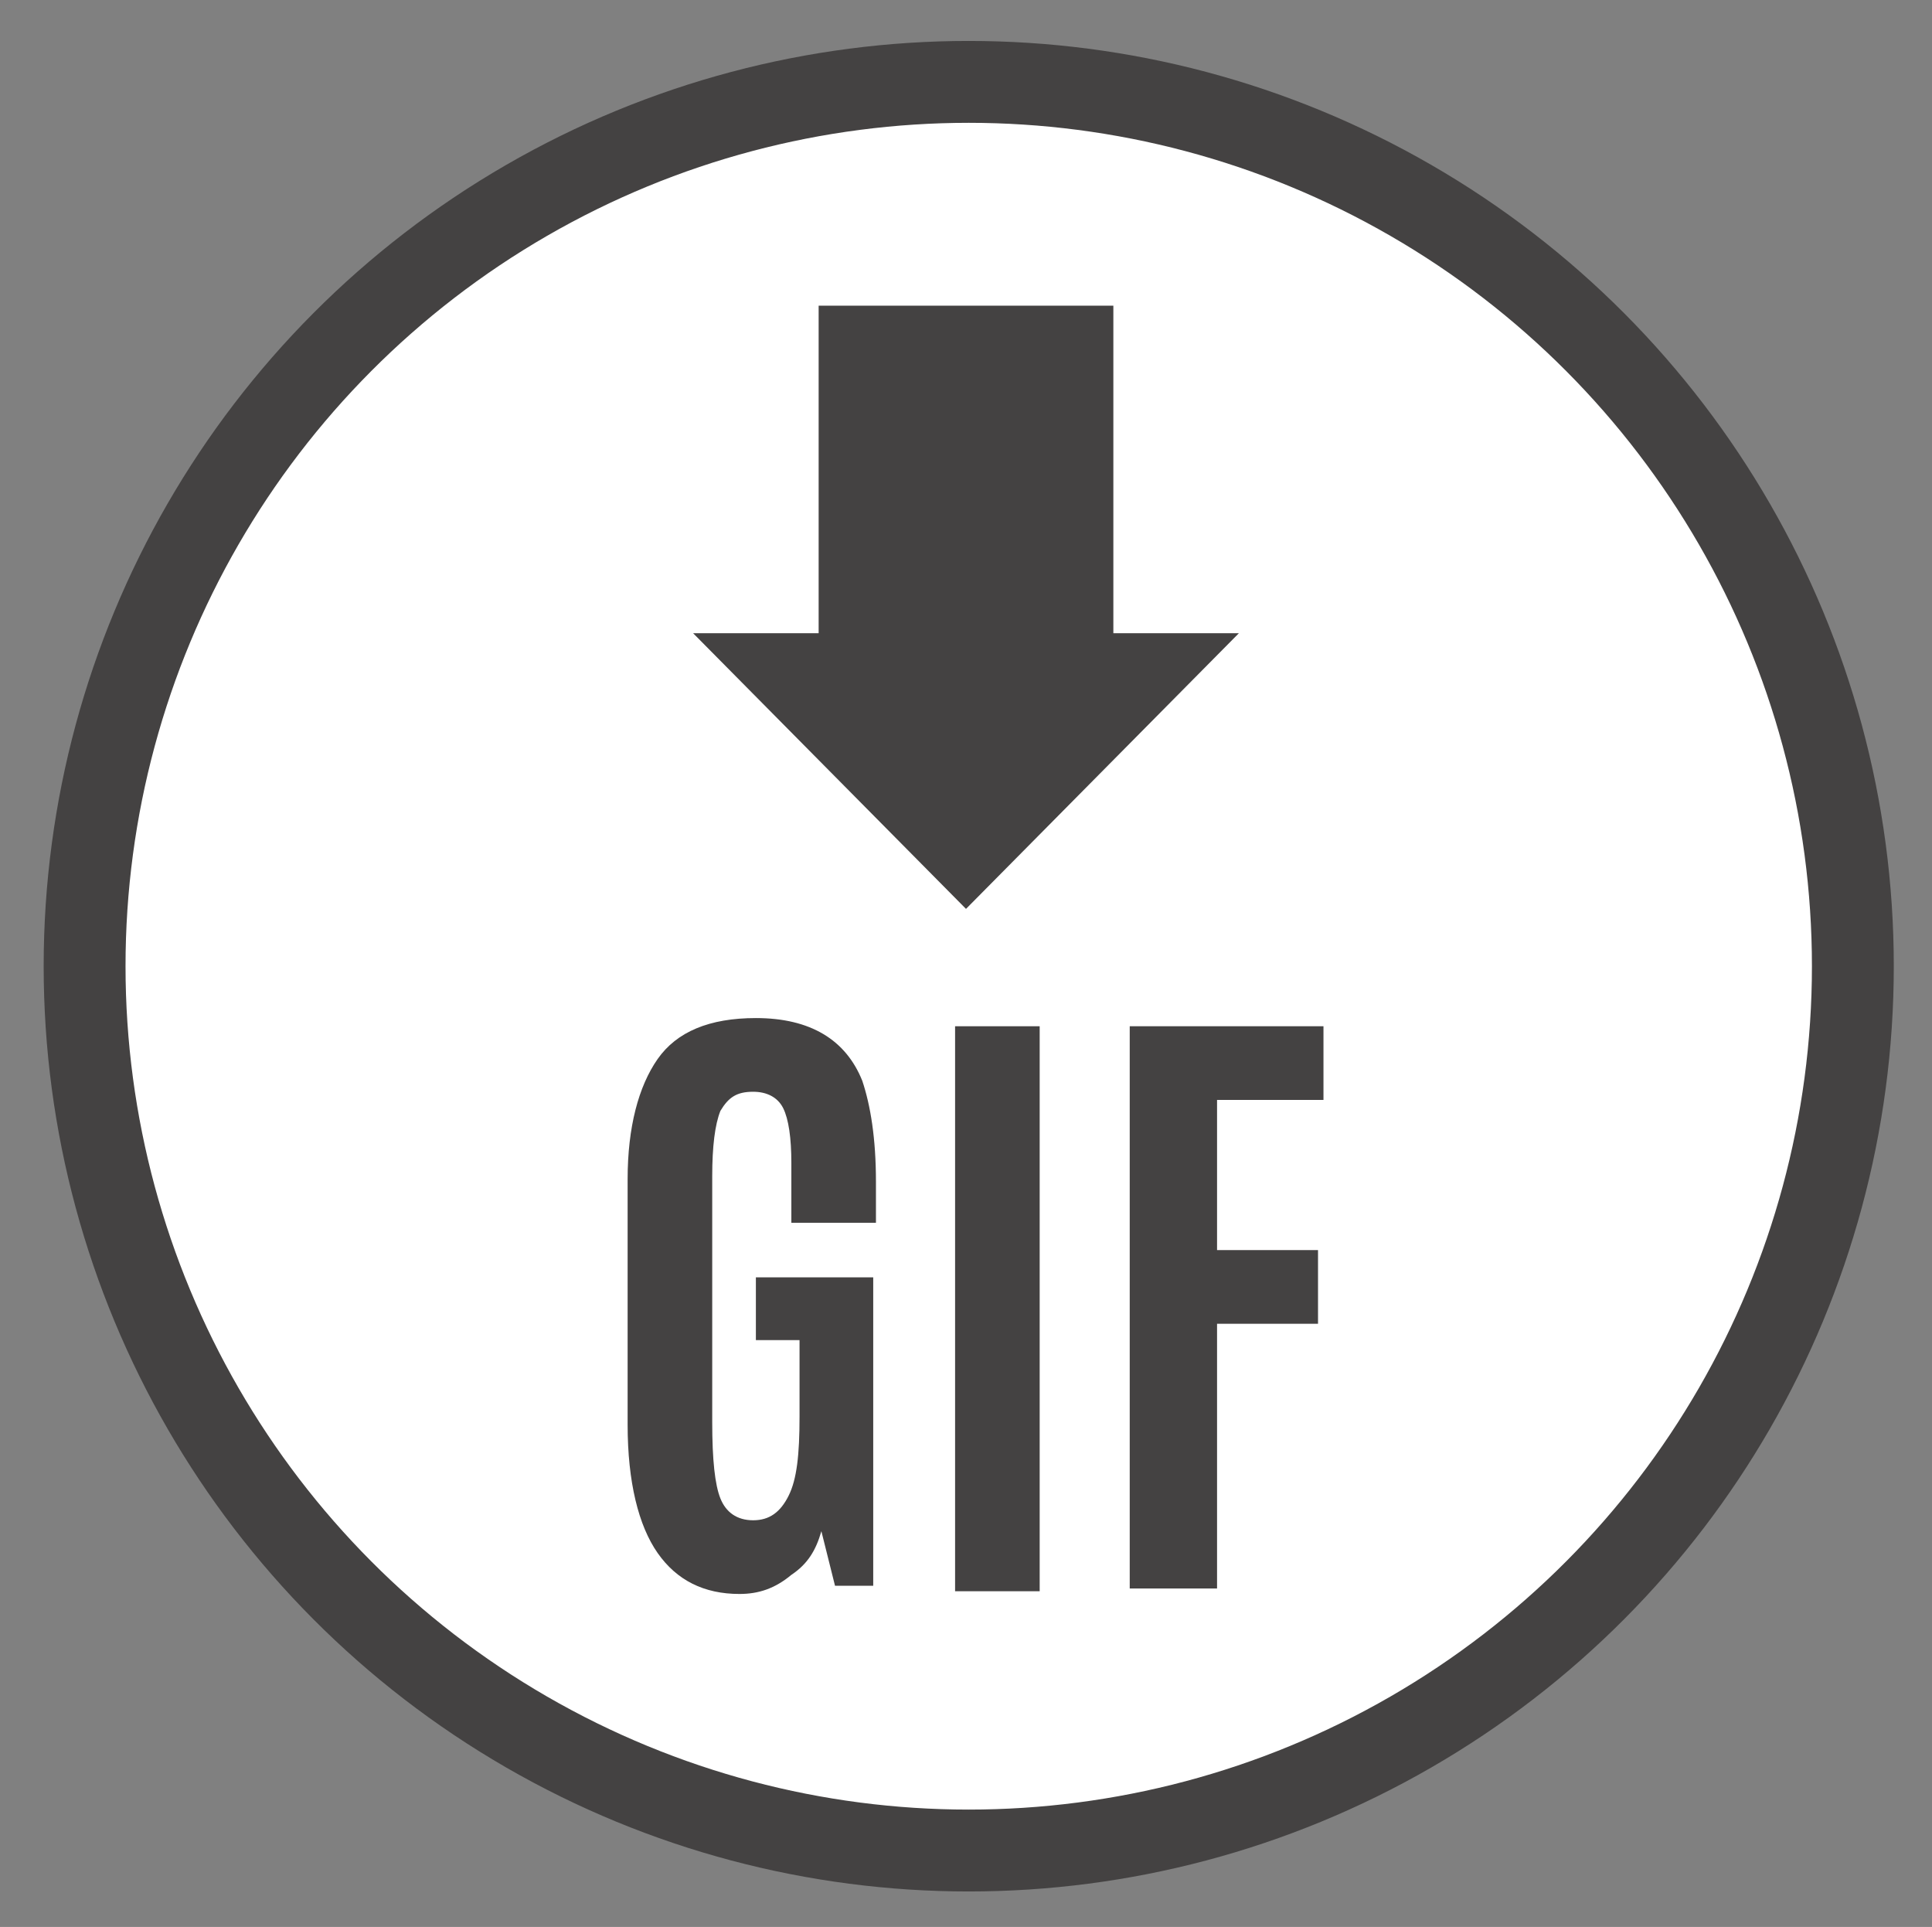
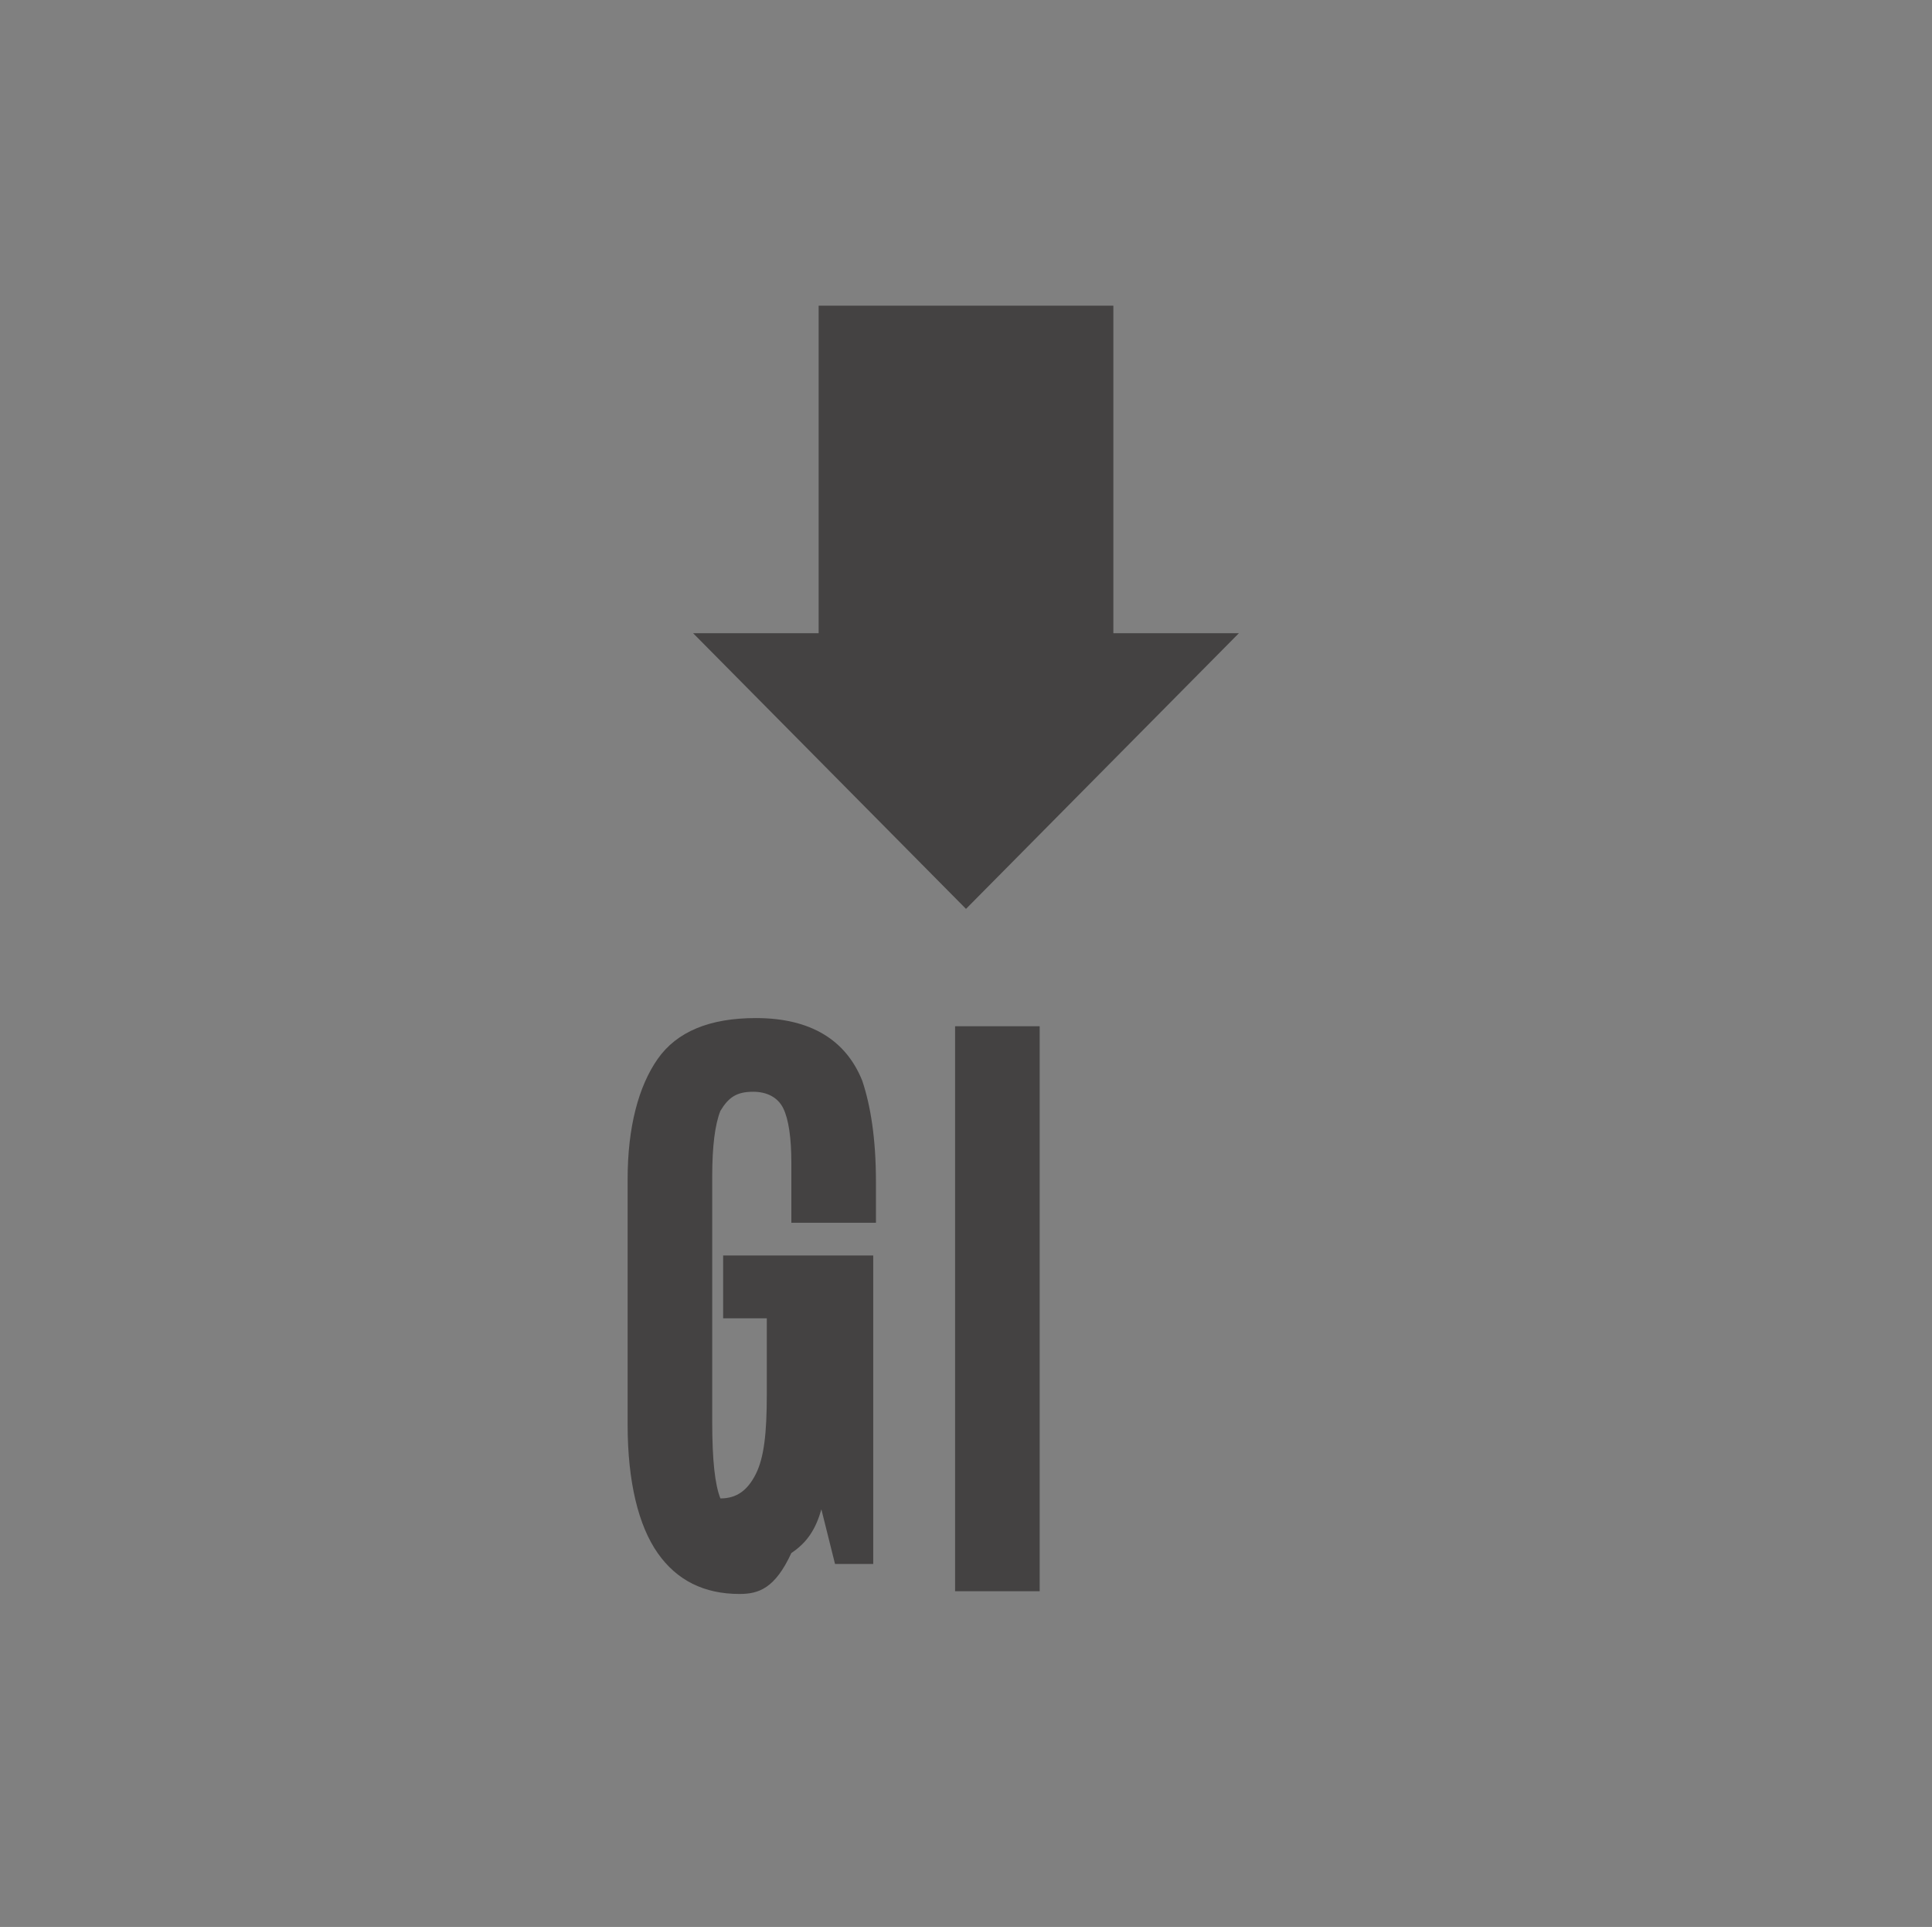
<svg xmlns="http://www.w3.org/2000/svg" version="1.0" id="Layer_1" x="0px" y="0px" viewBox="0 0 70.8 70.6" enable-background="new 0 0 70.8 70.6" xml:space="preserve">
  <rect x="0" y="0" width="70.8" height="70.6" fill="#808080" stroke="none" />
  <g>
    <g>
      <g>
-         <circle fill="#FFFFFF" stroke="#444242" stroke-width="3" stroke-miterlimit="10" cx="35.5" cy="35.4" r="32.4" />
-       </g>
+         </g>
    </g>
  </g>
  <g>
    <g>
      <g>
        <polygon id="XMLID_9_" fill="#444242" points="40.8,23.2 40.8,11.2 30,11.2 30,23.2 25.4,23.2 35.4,33.3 45.4,23.2    " />
      </g>
    </g>
  </g>
  <g>
-     <path fill="#444242" d="M27.1,58.4c-1.3,0-2.3-0.5-3-1.5c-0.7-1-1.1-2.6-1.1-4.7v-9c0-1.9,0.4-3.4,1.1-4.4c0.7-1,1.9-1.5,3.6-1.5   c2,0,3.3,0.8,3.9,2.3c0.3,0.9,0.5,2.1,0.5,3.7v1.5H29v-2.2c0-0.9-0.1-1.6-0.3-2c-0.2-0.4-0.6-0.6-1.1-0.6c-0.6,0-0.9,0.2-1.2,0.7   c-0.2,0.5-0.3,1.3-0.3,2.4v9c0,1.4,0.1,2.3,0.3,2.8c0.2,0.5,0.6,0.8,1.2,0.8c0.6,0,1-0.3,1.3-0.9s0.4-1.5,0.4-2.9v-2.8h-1.6v-2.3   H32v11.3h-1.4l-0.5-2c-0.2,0.7-0.5,1.2-1.1,1.6C28.4,58.2,27.8,58.4,27.1,58.4z" />
+     <path fill="#444242" d="M27.1,58.4c-1.3,0-2.3-0.5-3-1.5c-0.7-1-1.1-2.6-1.1-4.7v-9c0-1.9,0.4-3.4,1.1-4.4c0.7-1,1.9-1.5,3.6-1.5   c2,0,3.3,0.8,3.9,2.3c0.3,0.9,0.5,2.1,0.5,3.7v1.5H29v-2.2c0-0.9-0.1-1.6-0.3-2c-0.2-0.4-0.6-0.6-1.1-0.6c-0.6,0-0.9,0.2-1.2,0.7   c-0.2,0.5-0.3,1.3-0.3,2.4v9c0,1.4,0.1,2.3,0.3,2.8c0.6,0,1-0.3,1.3-0.9s0.4-1.5,0.4-2.9v-2.8h-1.6v-2.3   H32v11.3h-1.4l-0.5-2c-0.2,0.7-0.5,1.2-1.1,1.6C28.4,58.2,27.8,58.4,27.1,58.4z" />
    <path fill="#444242" d="M35,58.2V37.6h3.1v20.7H35z" />
-     <path fill="#444242" d="M41.4,58.2V37.6h7.1v2.7h-3.9v5.5h3.7v2.7h-3.7v9.7H41.4z" />
  </g>
</svg>